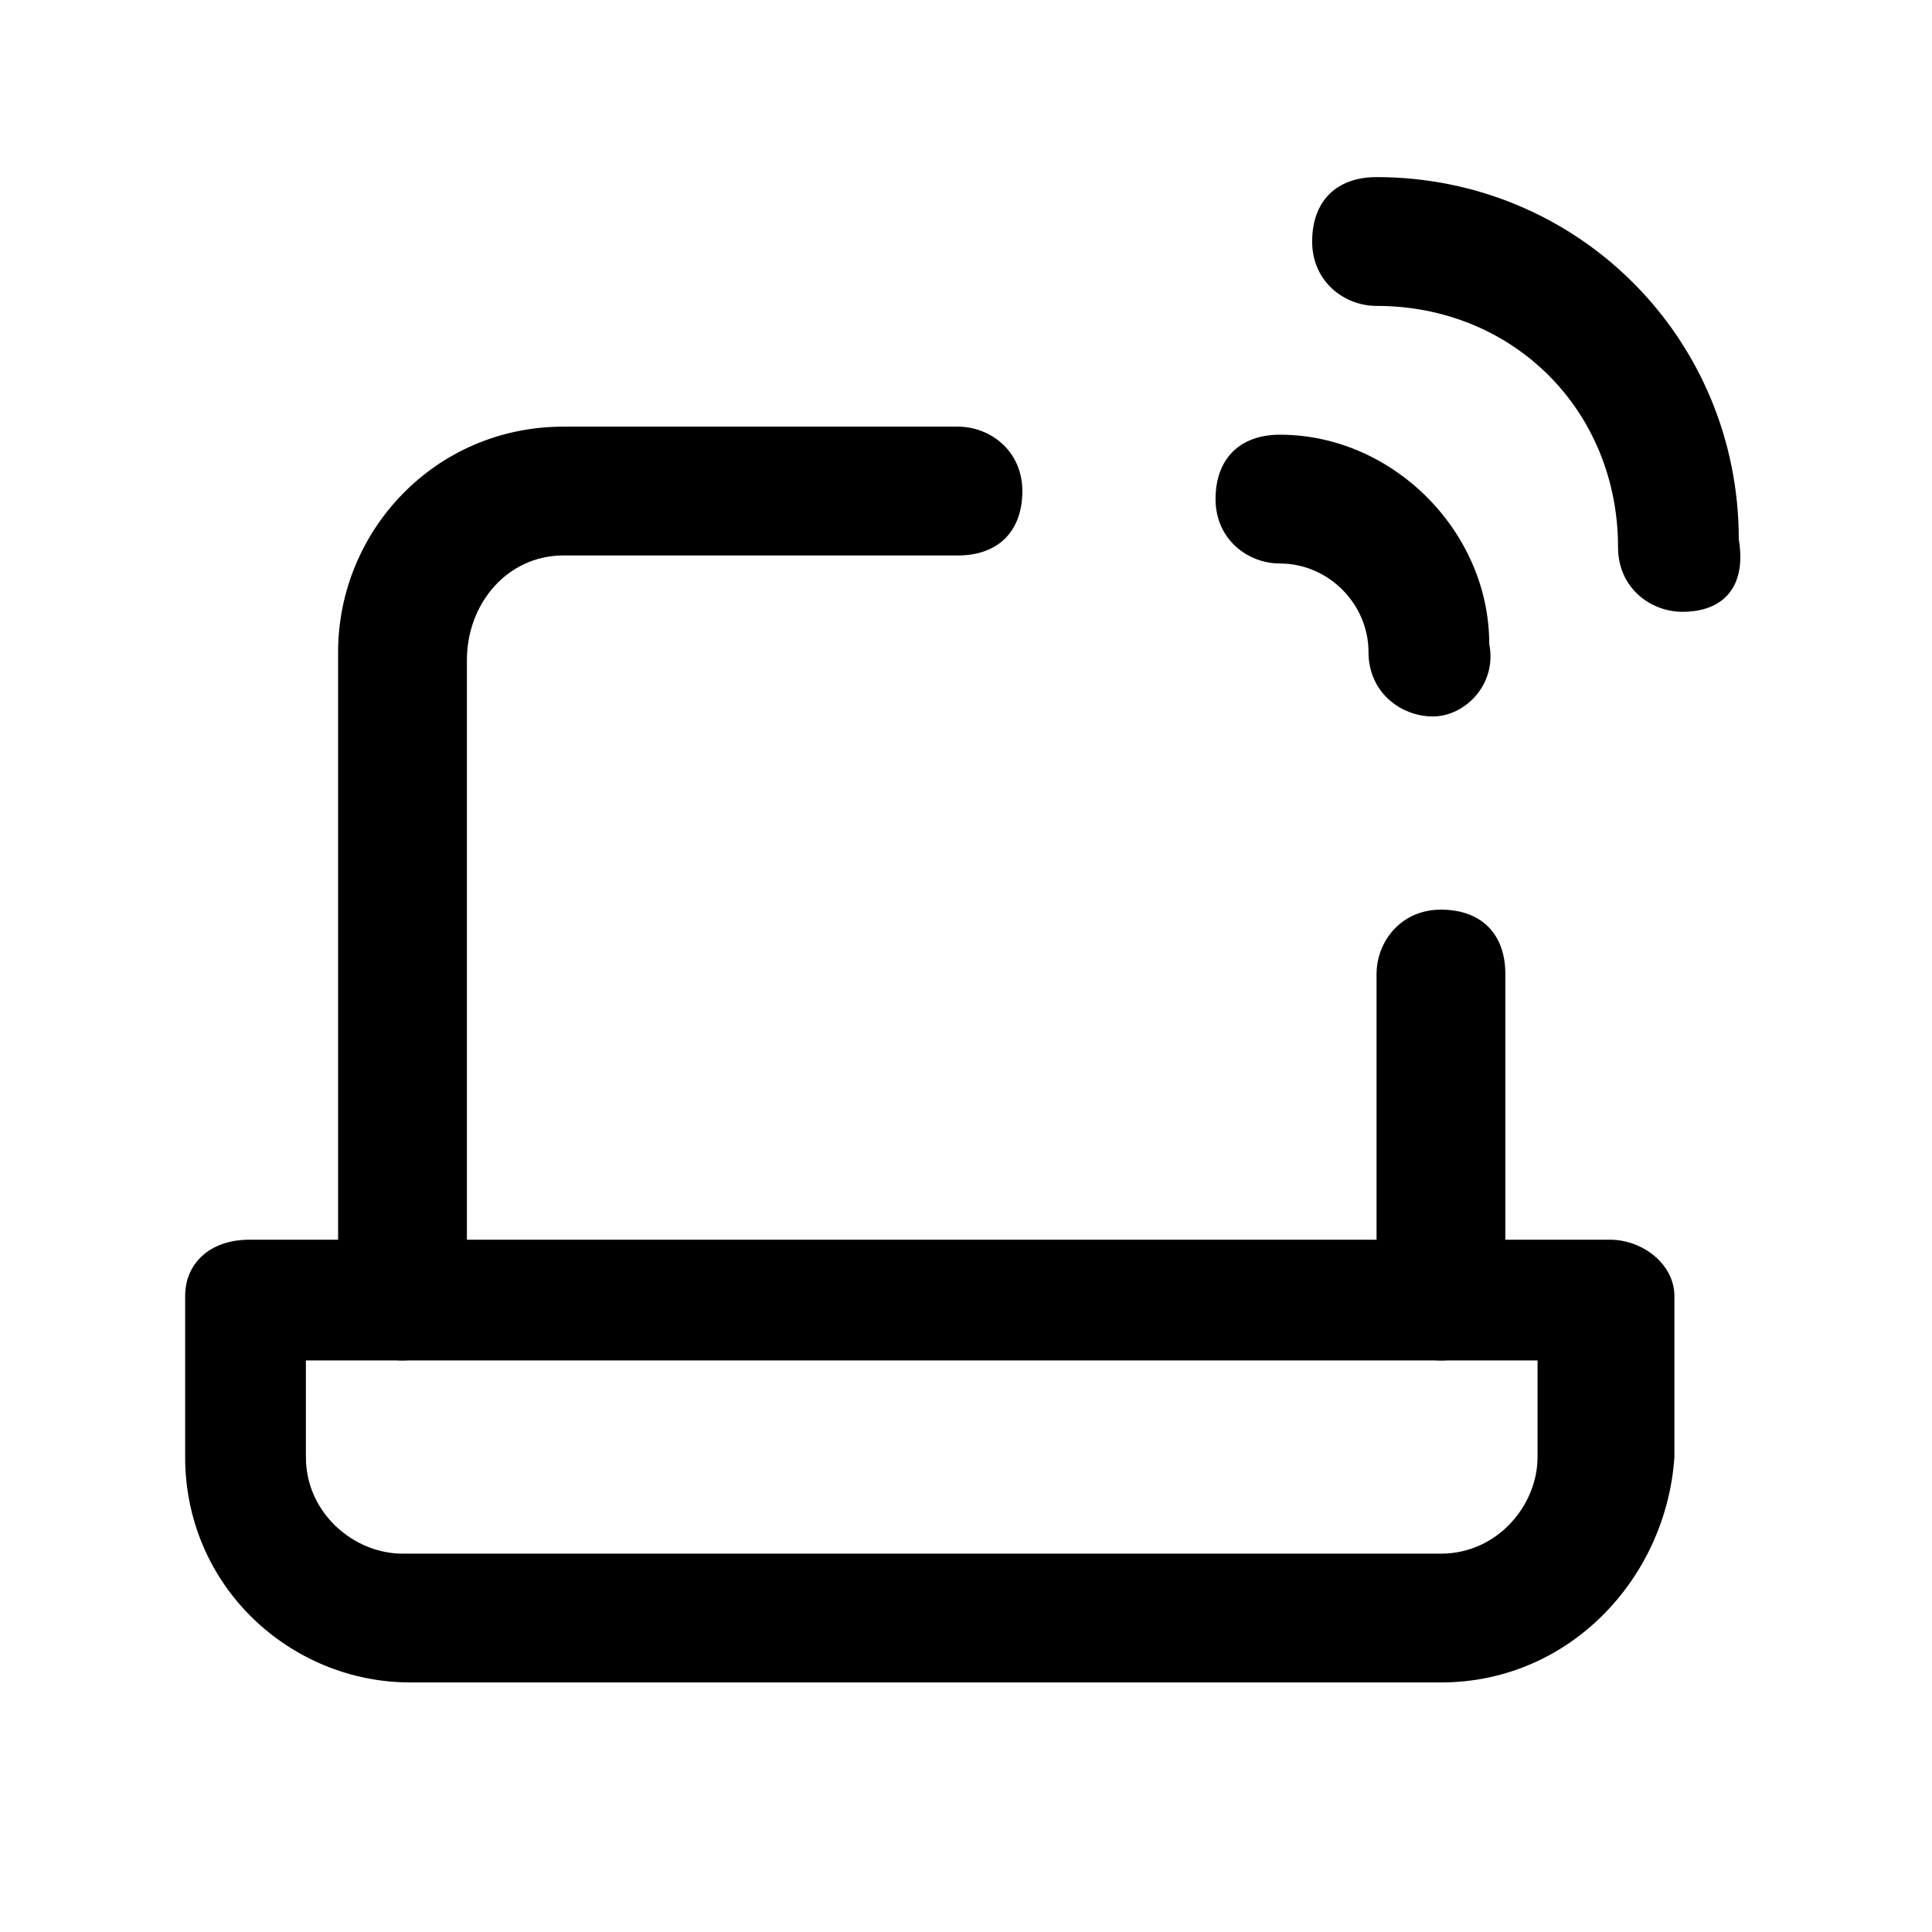
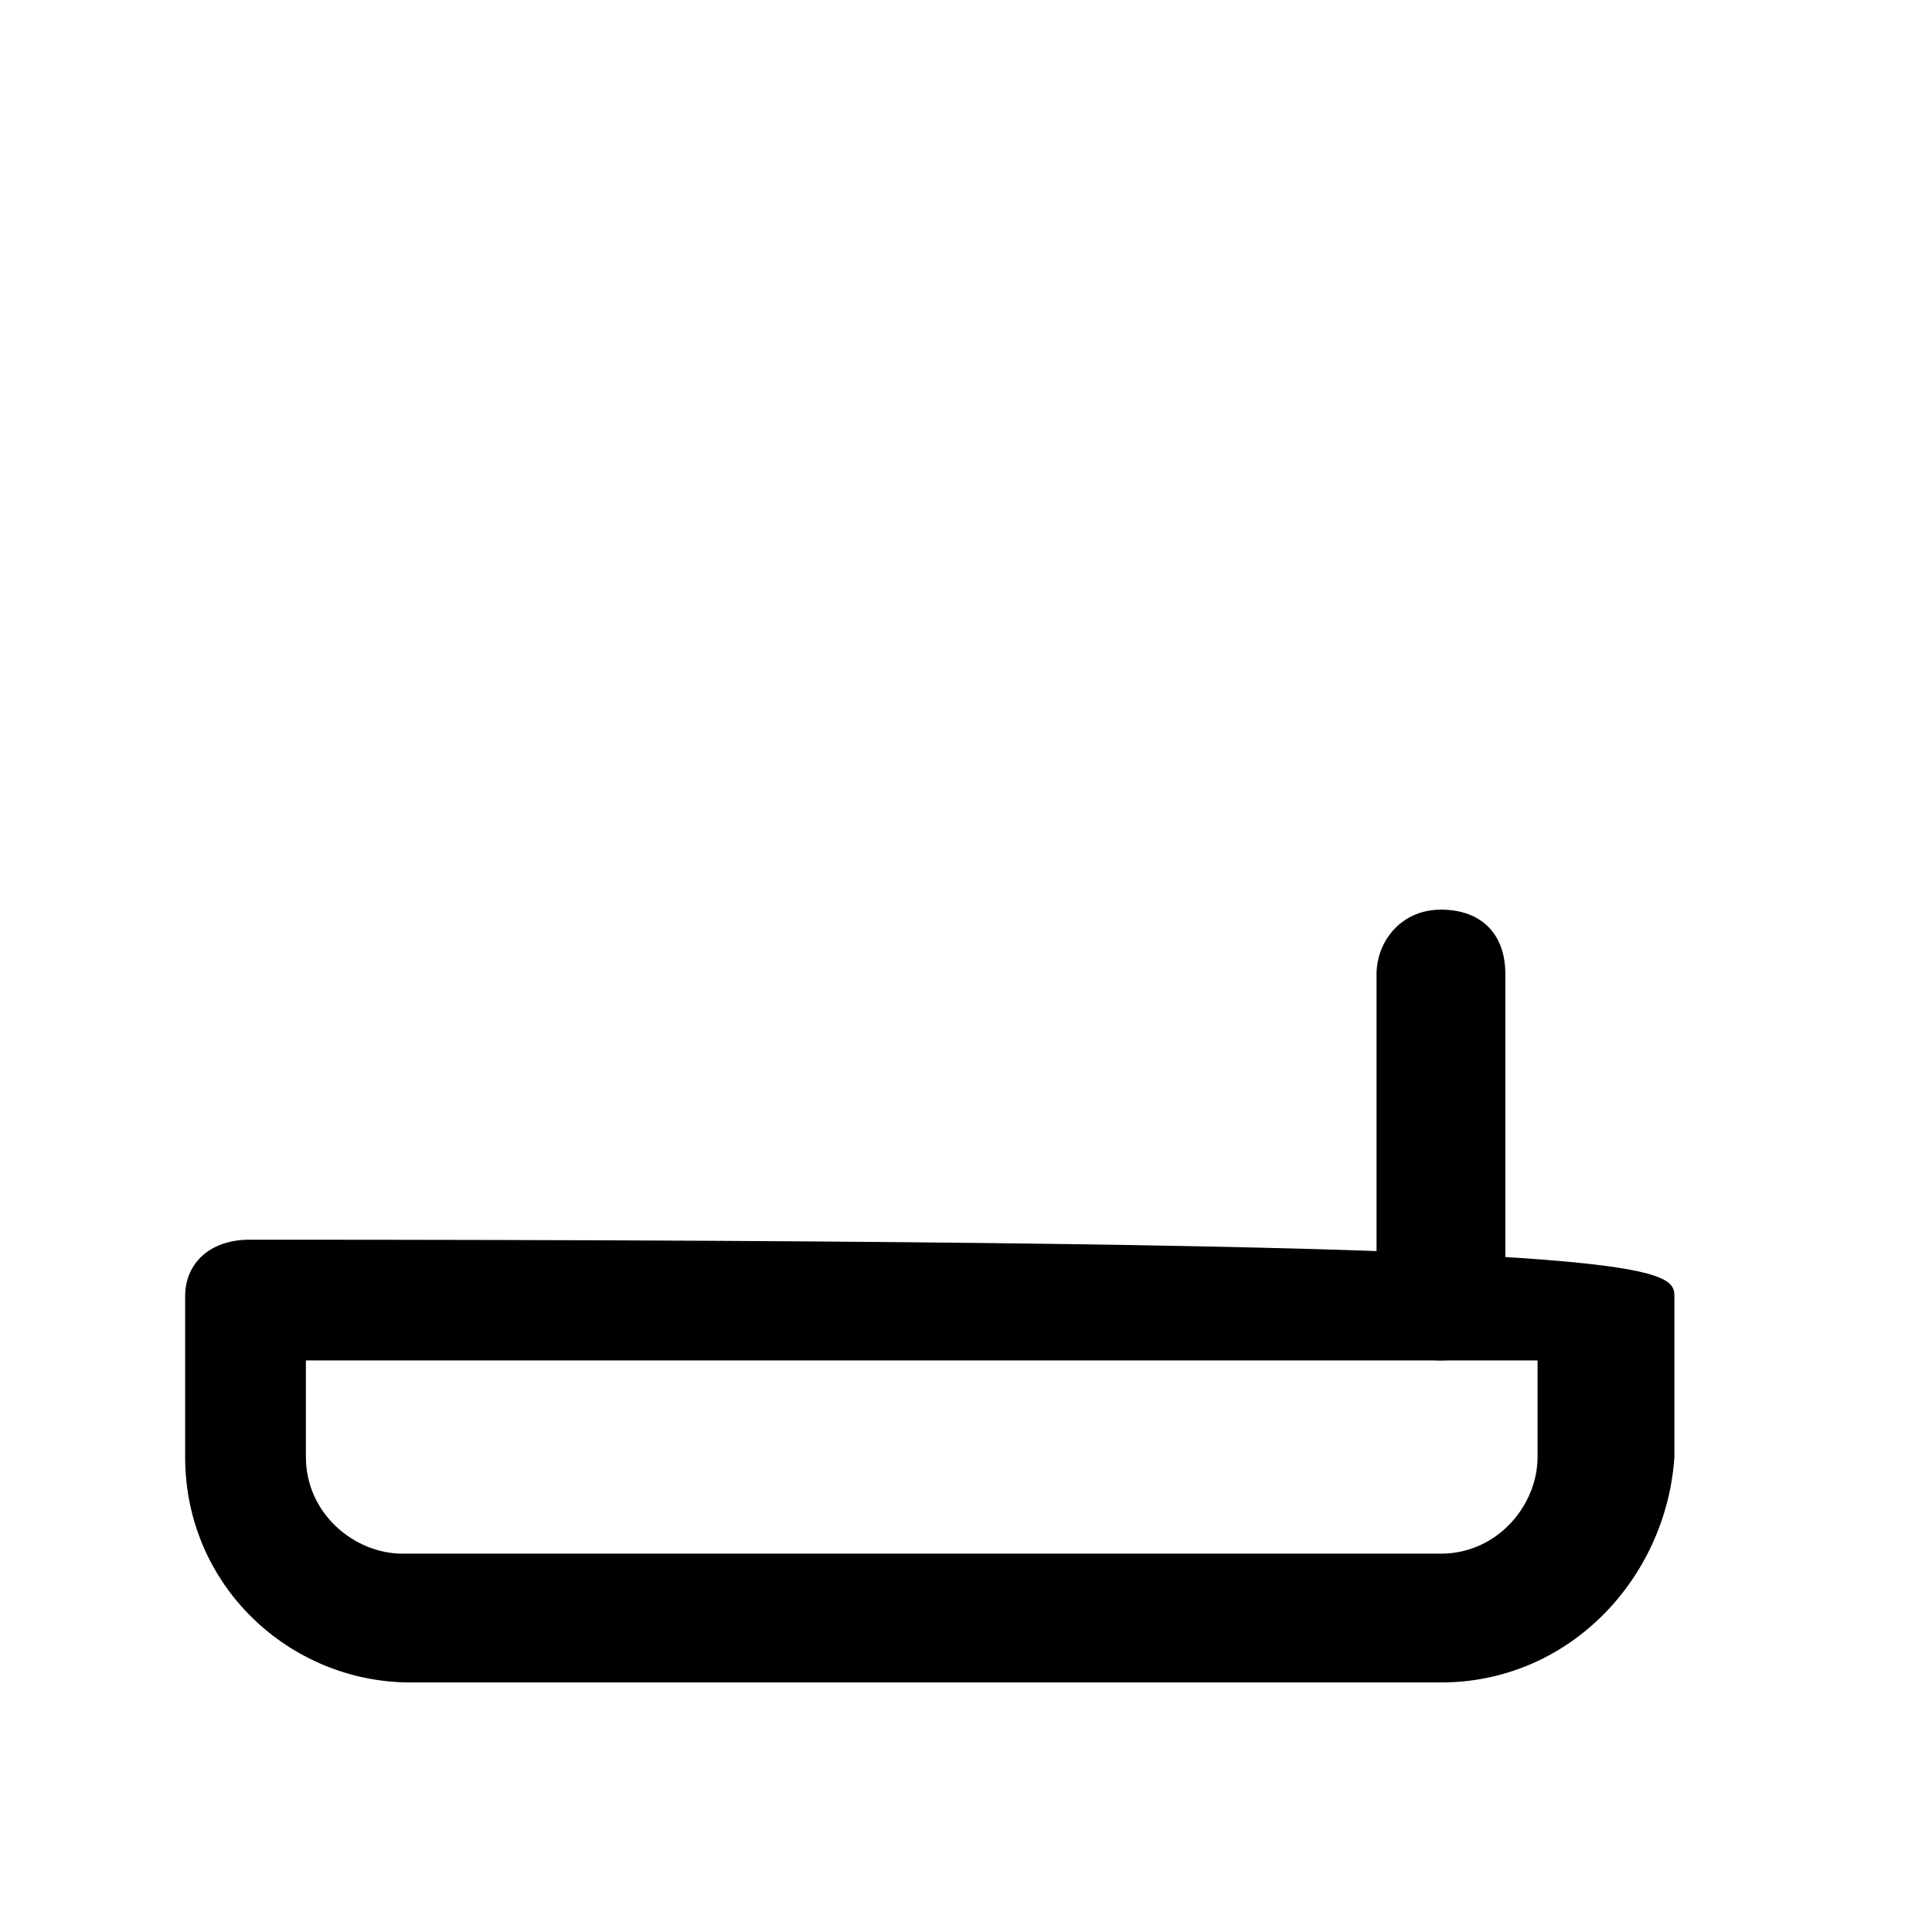
<svg xmlns="http://www.w3.org/2000/svg" width="24" height="24" viewBox="0 0 24 24" fill="none">
-   <path d="M17.9 20.9H5.1C3.6 20.9 2.3 19.7 2.3 18.1V16.1C2.3 15.7 2.6 15.4 3.1 15.4H20C20.4 15.4 20.8 15.7 20.8 16.1V18.1C20.7 19.6 19.5 20.9 17.9 20.9ZM3.8 16.9V18.1C3.8 18.8 4.4 19.3 5 19.3H17.9C18.6 19.3 19.1 18.7 19.1 18.1V16.9H3.8Z" fill="black" />
-   <path d="M17.8 8.9C17.4 8.9 17 8.6 17 8.1C17 7.5 16.5 7 15.9 7C15.5 7 15.1 6.7 15.1 6.2C15.1 5.7 15.4 5.4 15.9 5.4C17.3 5.4 18.5 6.6 18.5 8C18.6 8.5 18.2 8.9 17.8 8.9Z" fill="black" />
-   <path d="M20.9 7.6C20.5 7.6 20.1 7.3 20.1 6.8C20.1 5.1 18.8 3.8 17.1 3.8C16.7 3.8 16.3 3.5 16.3 3C16.3 2.5 16.6 2.2 17.1 2.2C19.6 2.2 21.6 4.2 21.6 6.7C21.7 7.3 21.4 7.6 20.9 7.6Z" fill="black" />
+   <path d="M17.9 20.9H5.1C3.6 20.9 2.3 19.7 2.3 18.1V16.1C2.3 15.7 2.6 15.4 3.1 15.4C20.4 15.4 20.8 15.7 20.8 16.1V18.1C20.7 19.6 19.5 20.9 17.9 20.9ZM3.8 16.9V18.1C3.8 18.8 4.4 19.3 5 19.3H17.9C18.6 19.3 19.1 18.7 19.1 18.1V16.9H3.8Z" fill="black" />
  <path d="M17.9 16.9C17.5 16.9 17.1 16.6 17.1 16.1V12.1C17.1 11.7 17.4 11.3 17.9 11.3C18.4 11.3 18.7 11.6 18.7 12.1V16.1C18.7 16.5 18.4 16.9 17.9 16.9Z" fill="black" />
-   <path d="M5 16.9C4.6 16.9 4.2 16.6 4.2 16.1V8.1C4.2 6.6 5.4 5.3 7 5.3H11.9C12.3 5.3 12.7 5.6 12.7 6.1C12.7 6.6 12.4 6.9 11.9 6.9H7C6.3 6.9 5.8 7.5 5.8 8.2V16.2C5.8 16.5 5.4 16.9 5 16.9Z" fill="black" />
</svg>